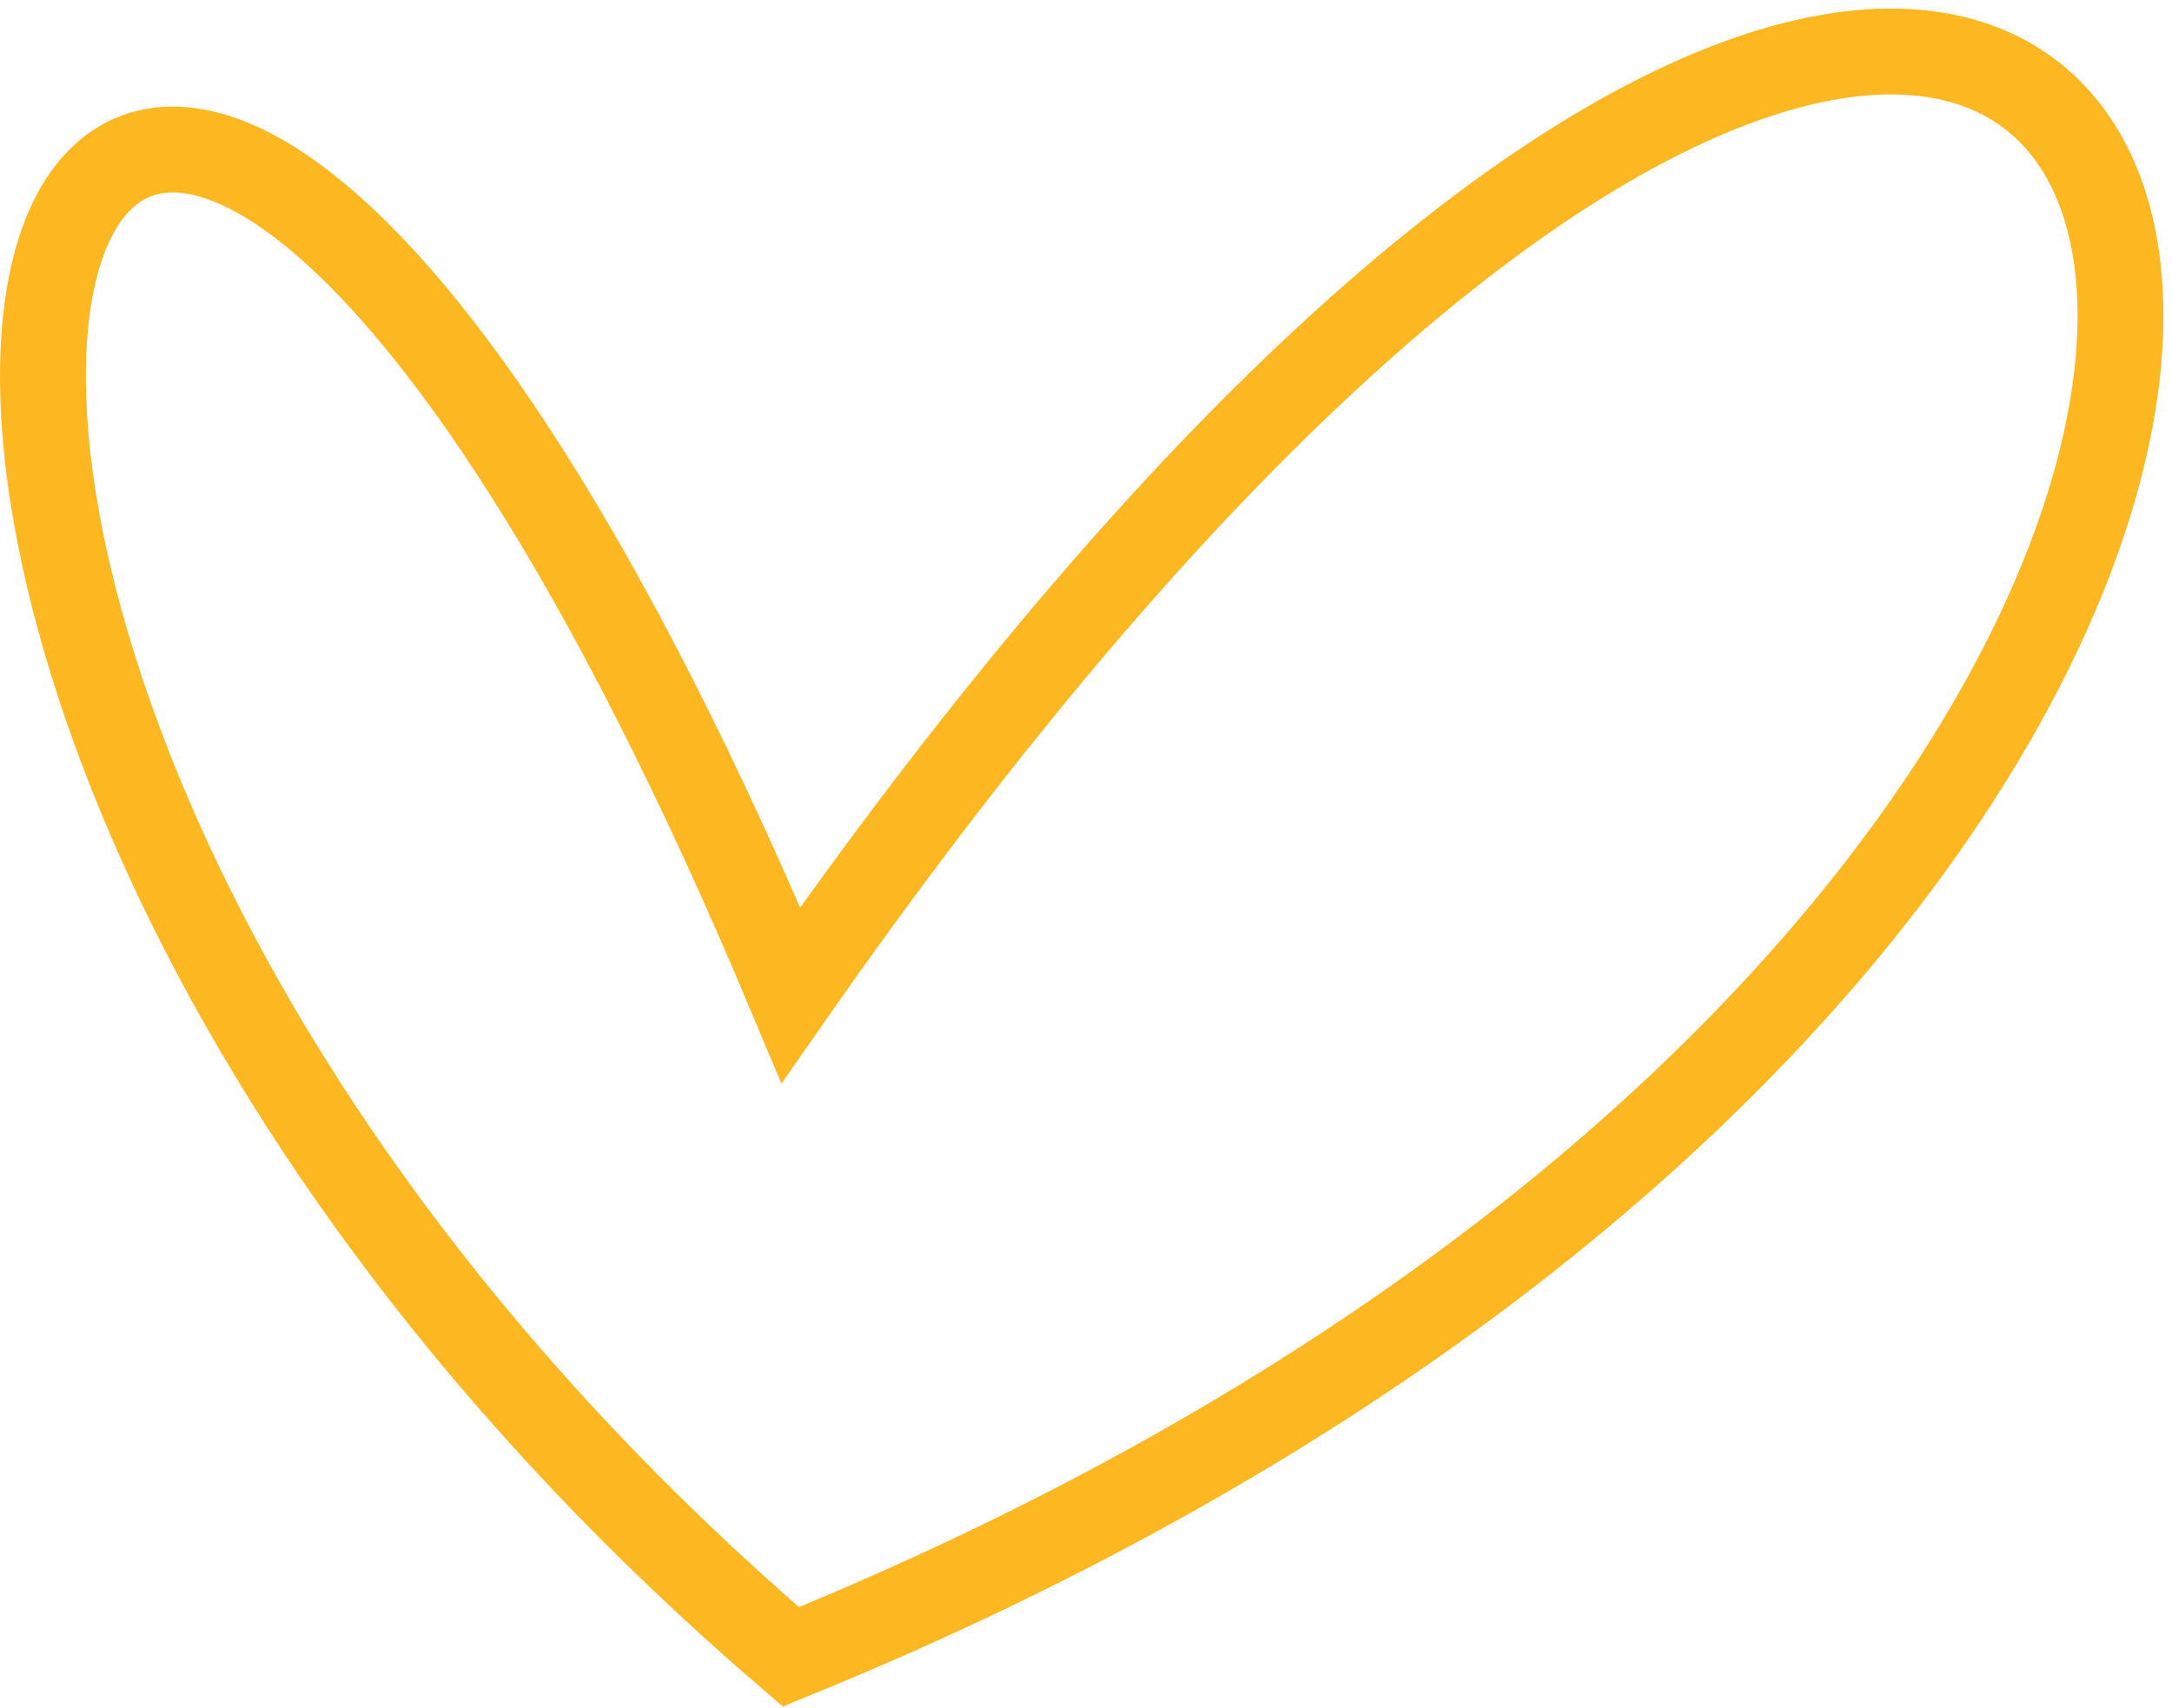
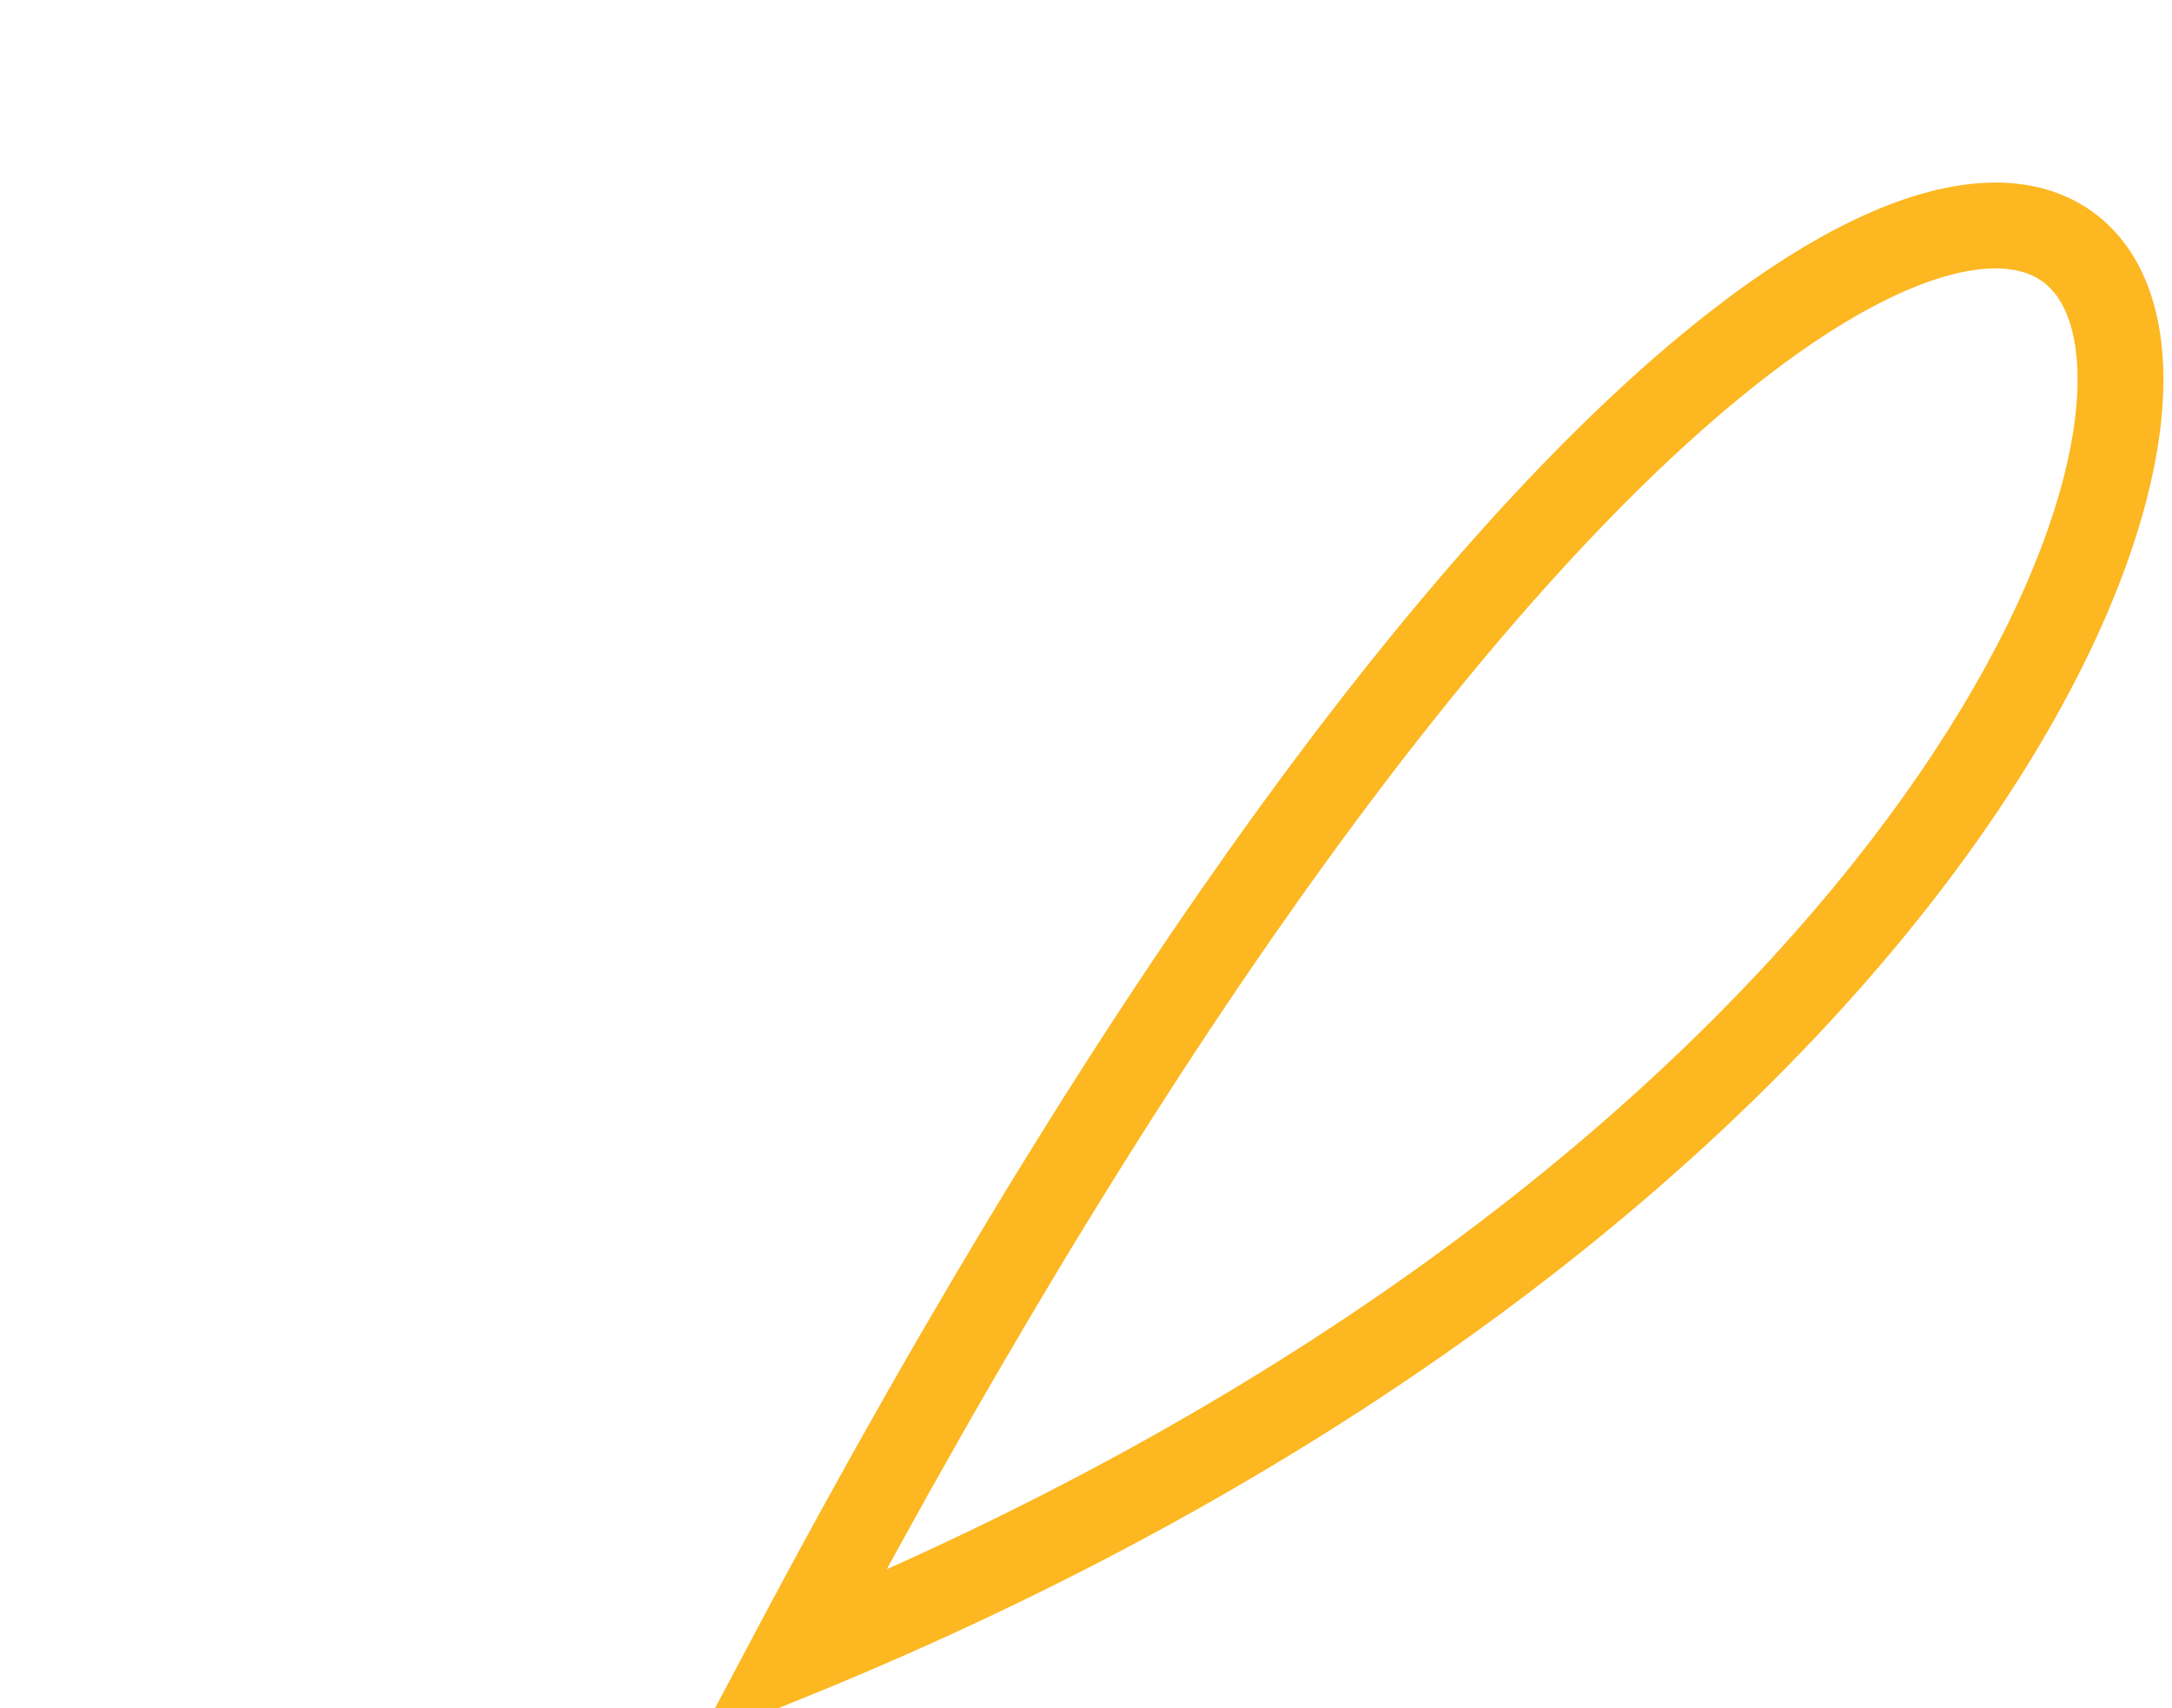
<svg xmlns="http://www.w3.org/2000/svg" width="253" height="199" viewBox="0 0 253 199" fill="none">
-   <path d="M92.12 193C-50.753 70.428 6.102 -89.063 92.12 115.912C262.094 -127.46 332.205 95.238 92.12 193Z" stroke="#FCB721" stroke-width="10" />
+   <path d="M92.12 193C262.094 -127.46 332.205 95.238 92.12 193Z" stroke="#FCB721" stroke-width="10" />
</svg>